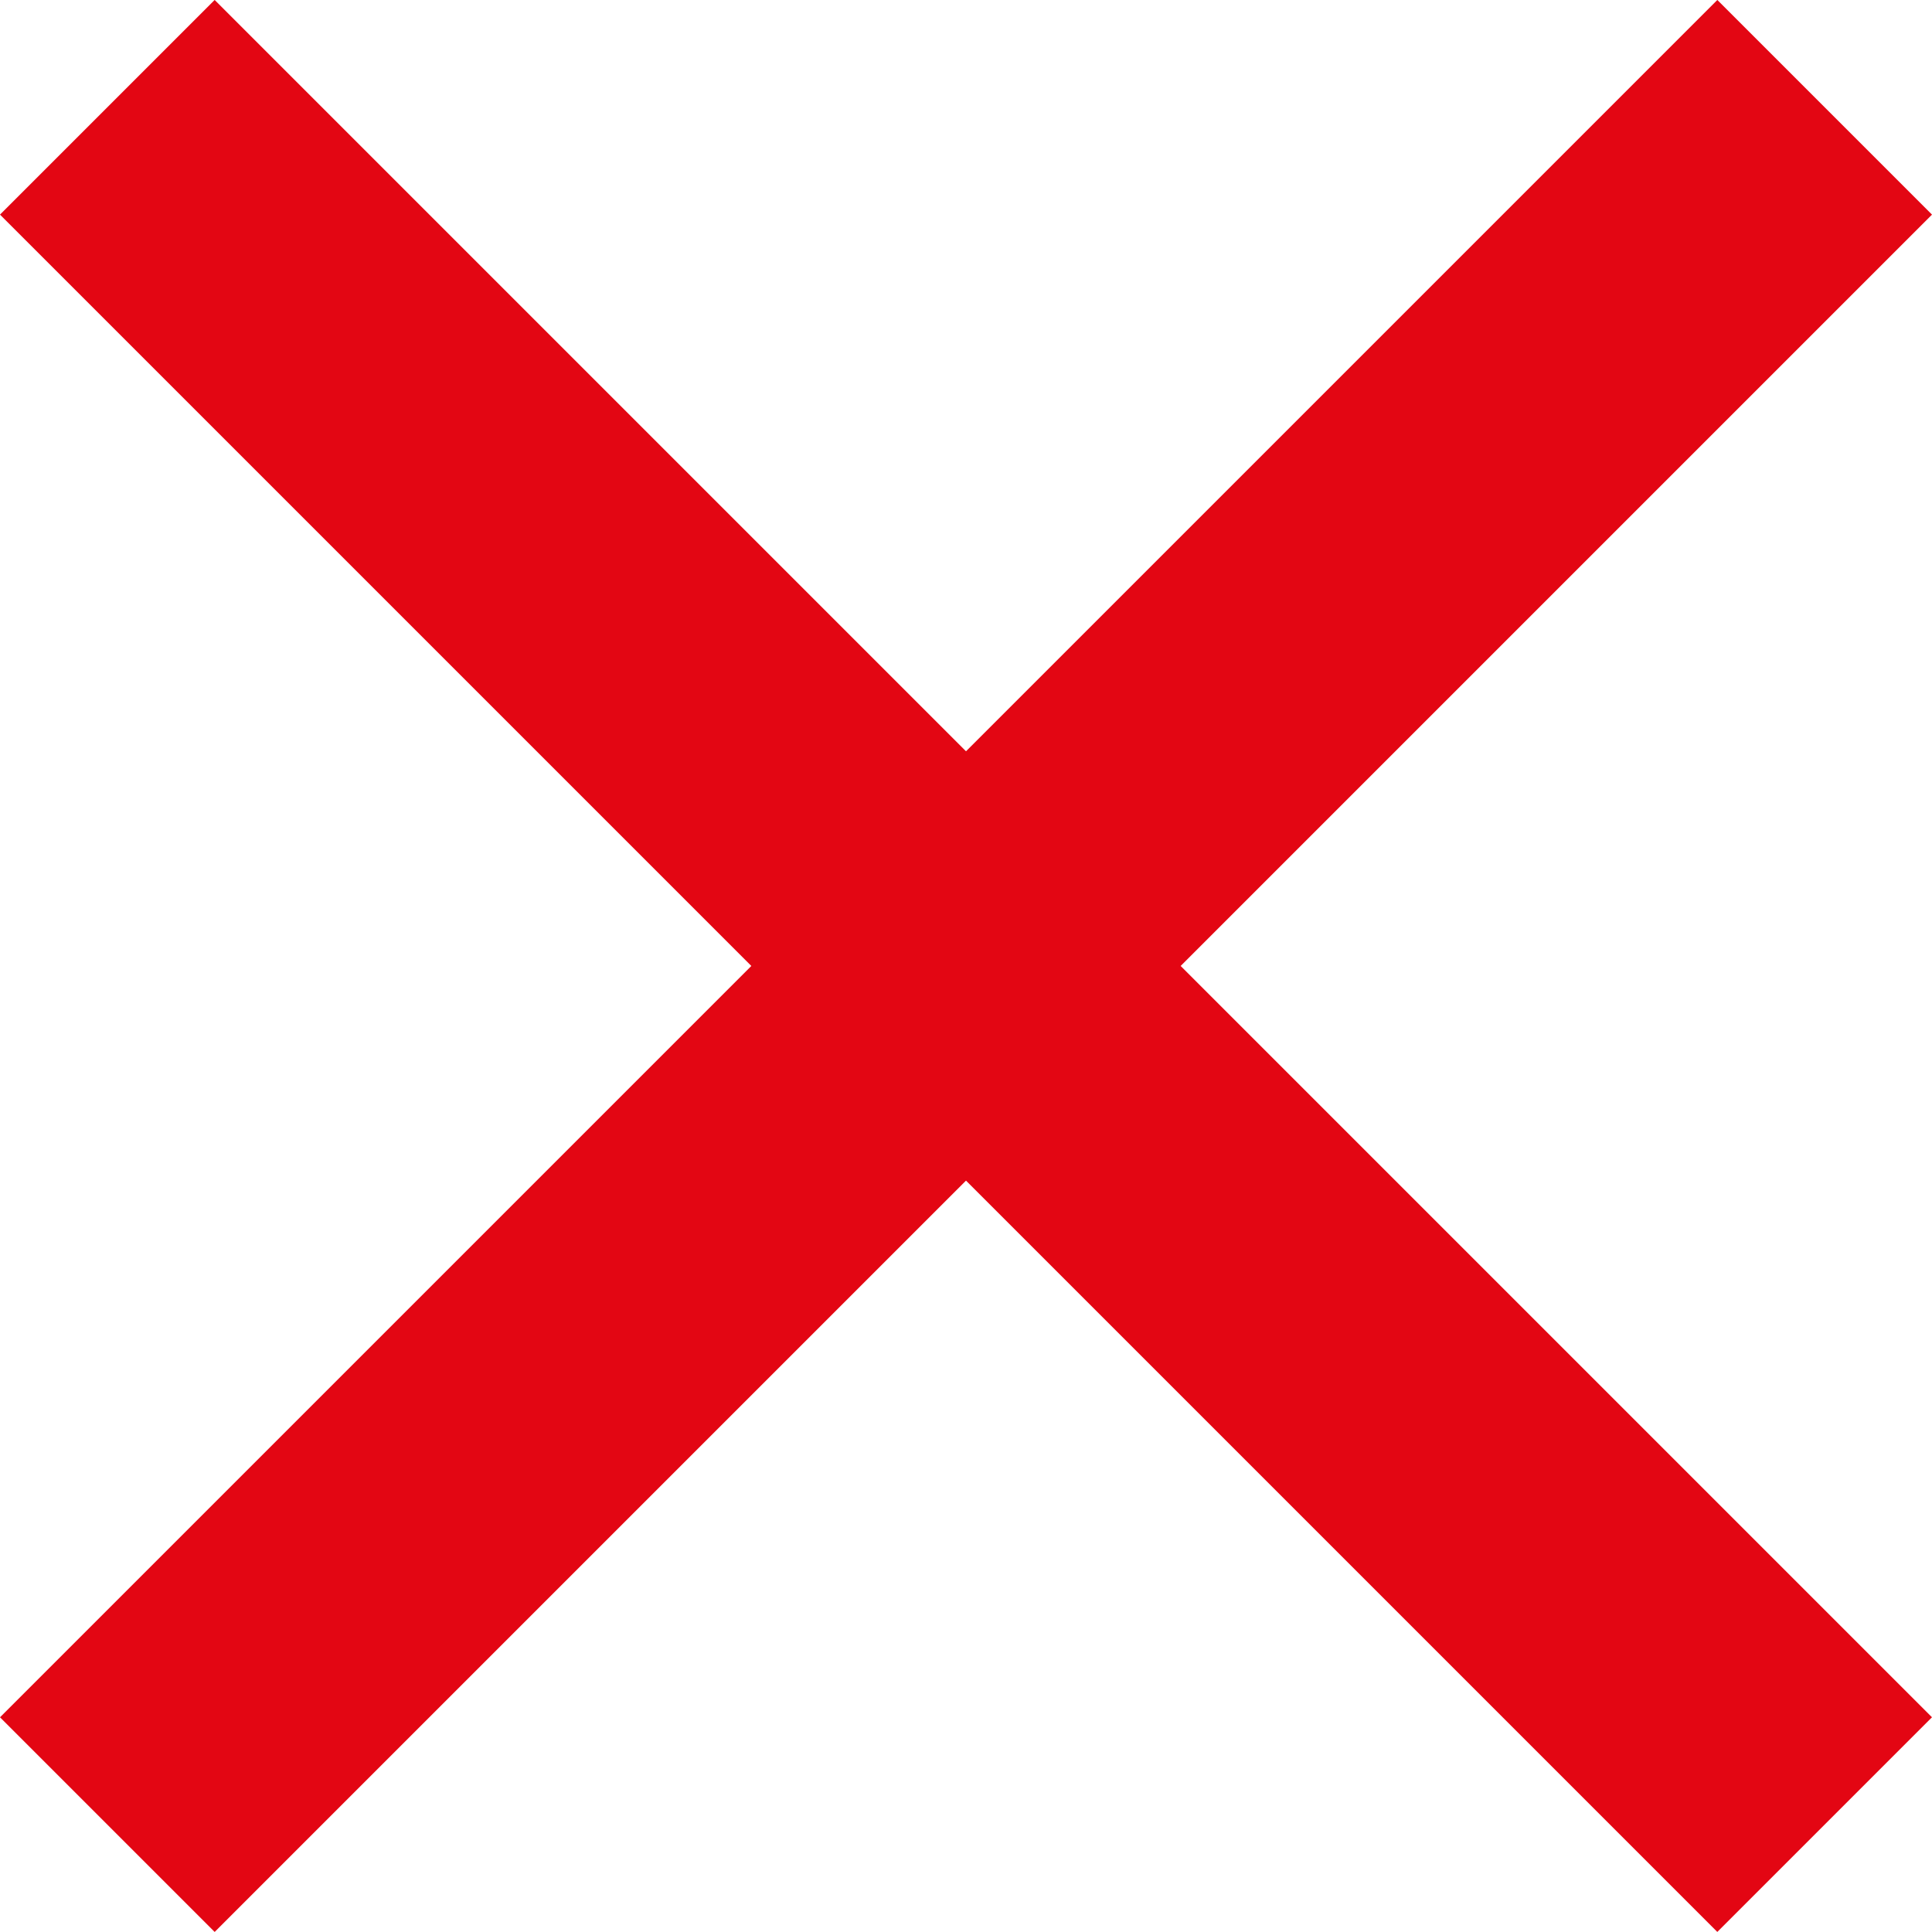
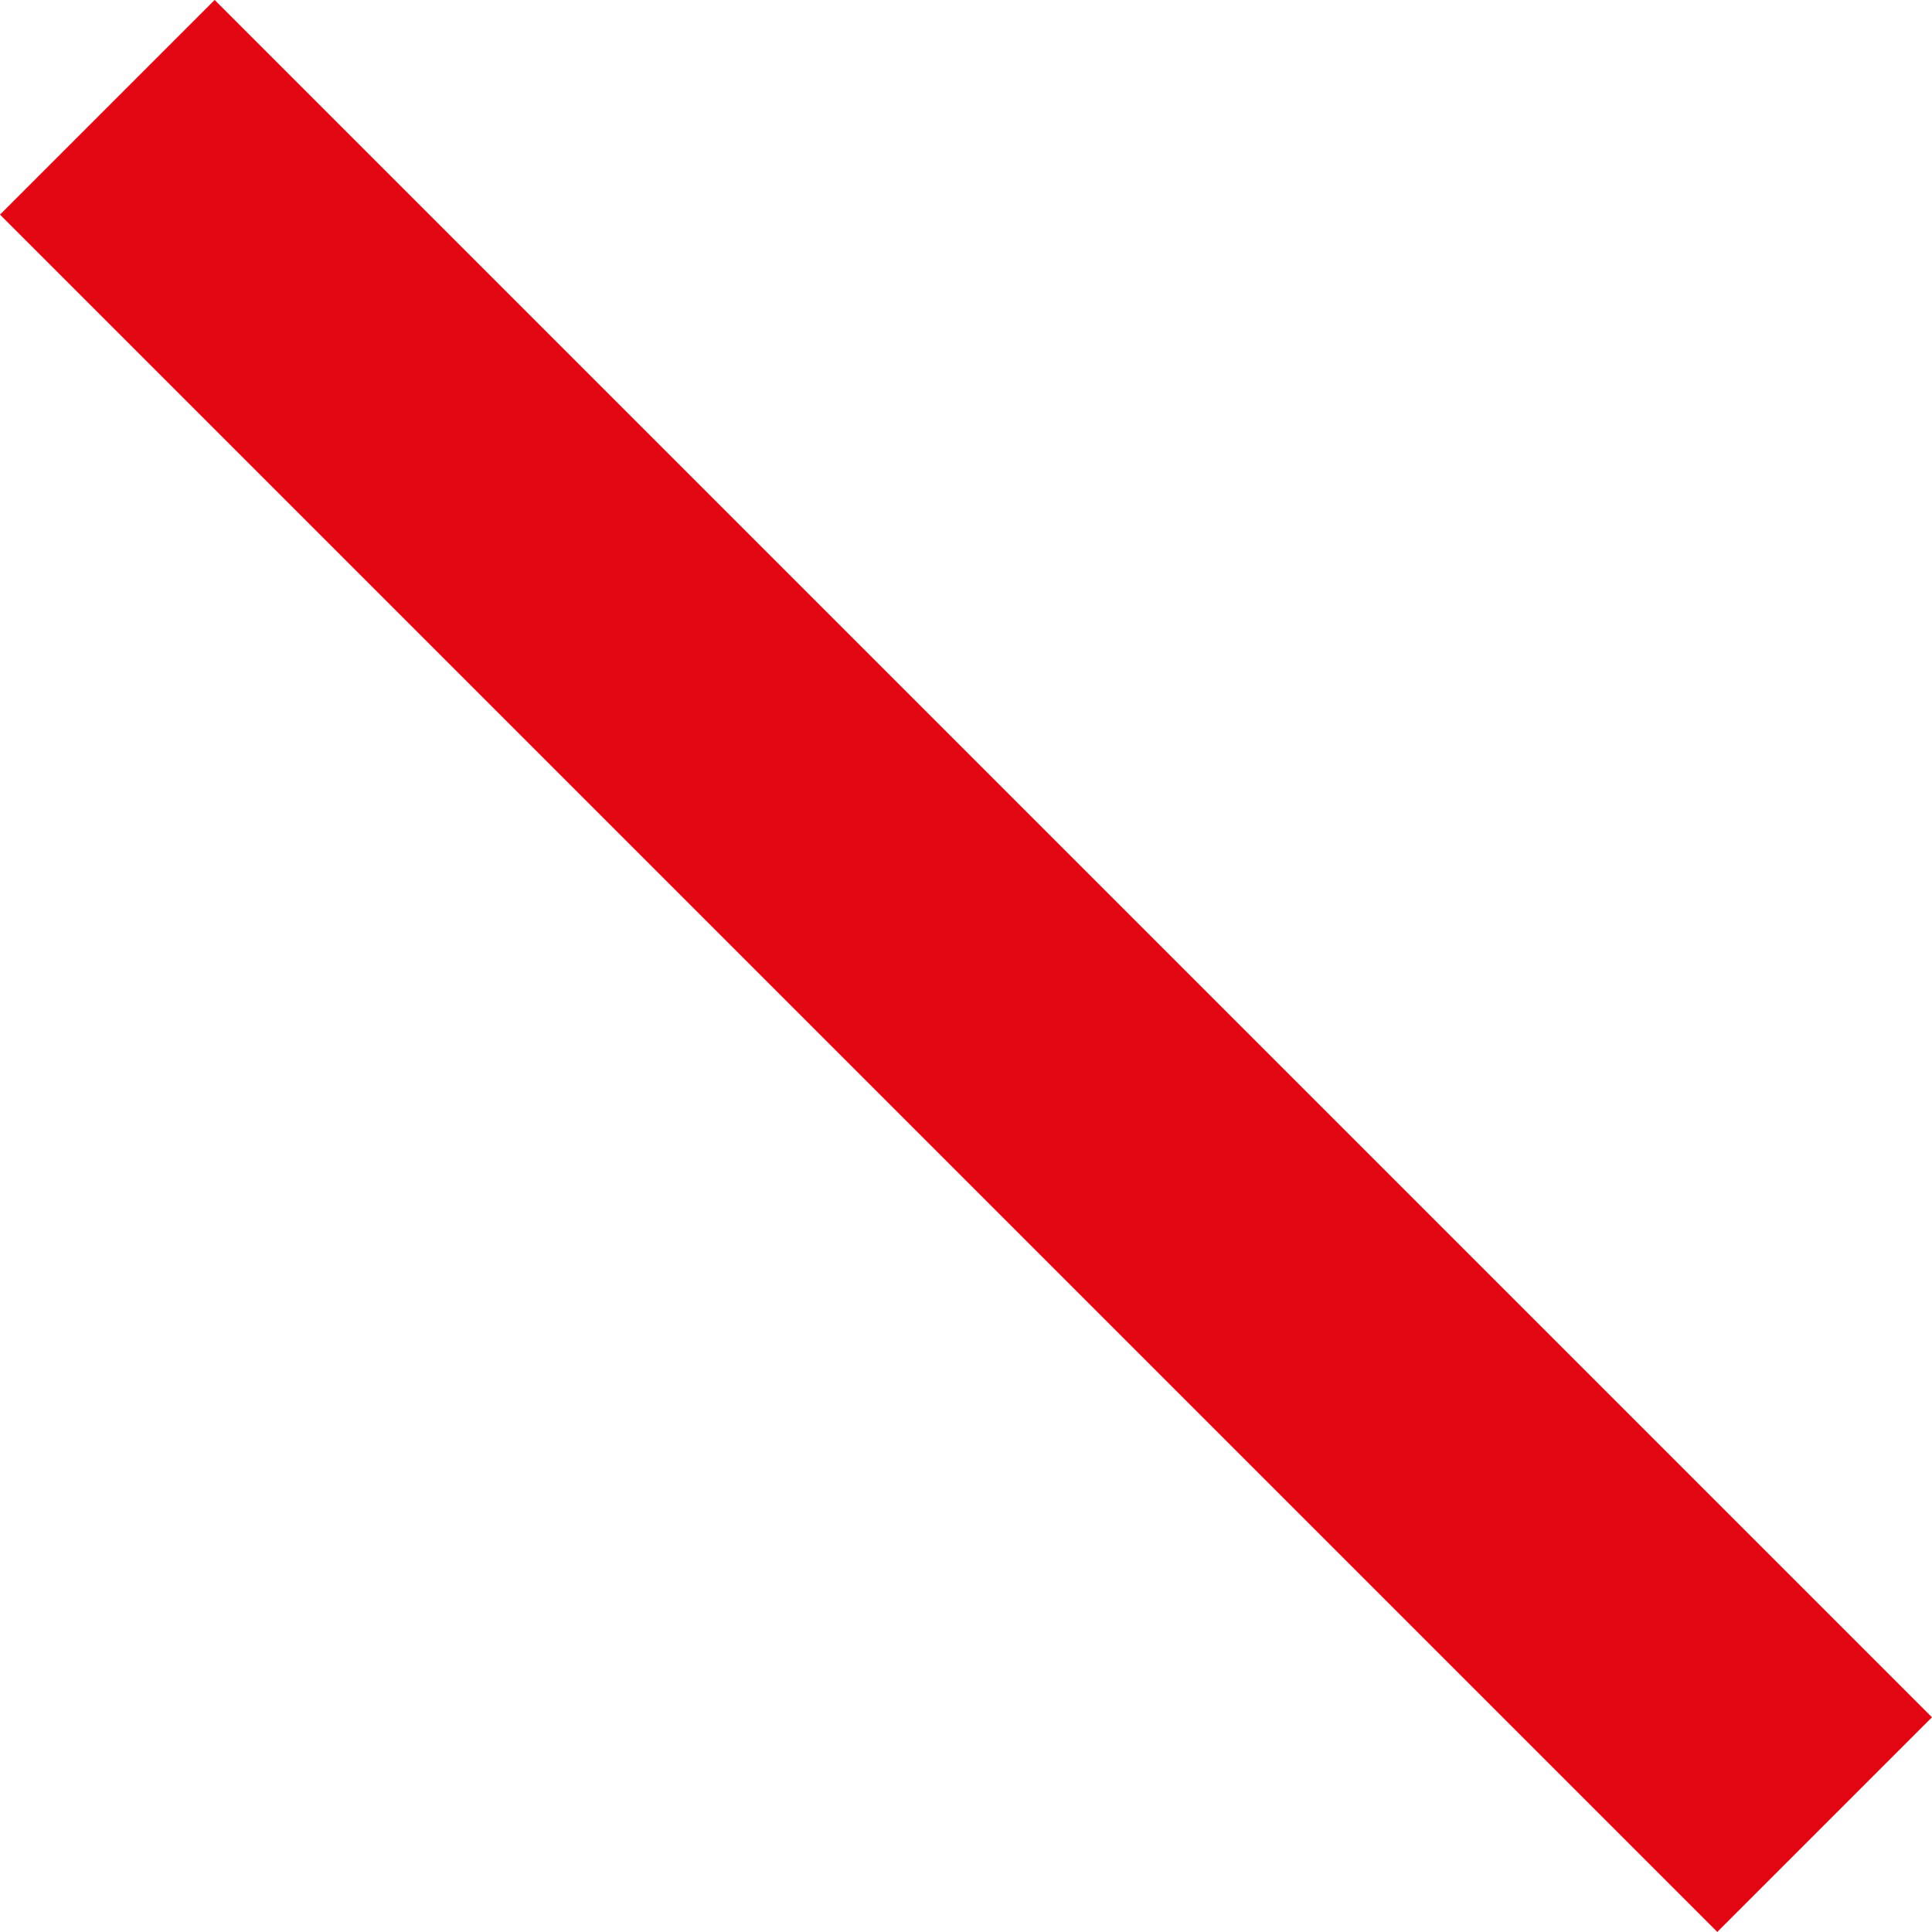
<svg xmlns="http://www.w3.org/2000/svg" width="31.82" height="31.82" viewBox="0 0 31.82 31.82">
  <g id="Gruppe_71" data-name="Gruppe 71" transform="translate(-63.09 -95.661)">
    <rect id="Rechteck_55" data-name="Rechteck 55" width="40" height="5" transform="translate(91.374 127.48) rotate(-135)" fill="#e30613" />
-     <rect id="Rechteck_56" data-name="Rechteck 56" width="40" height="5" transform="translate(94.91 99.196) rotate(135)" fill="#e30613" />
  </g>
</svg>